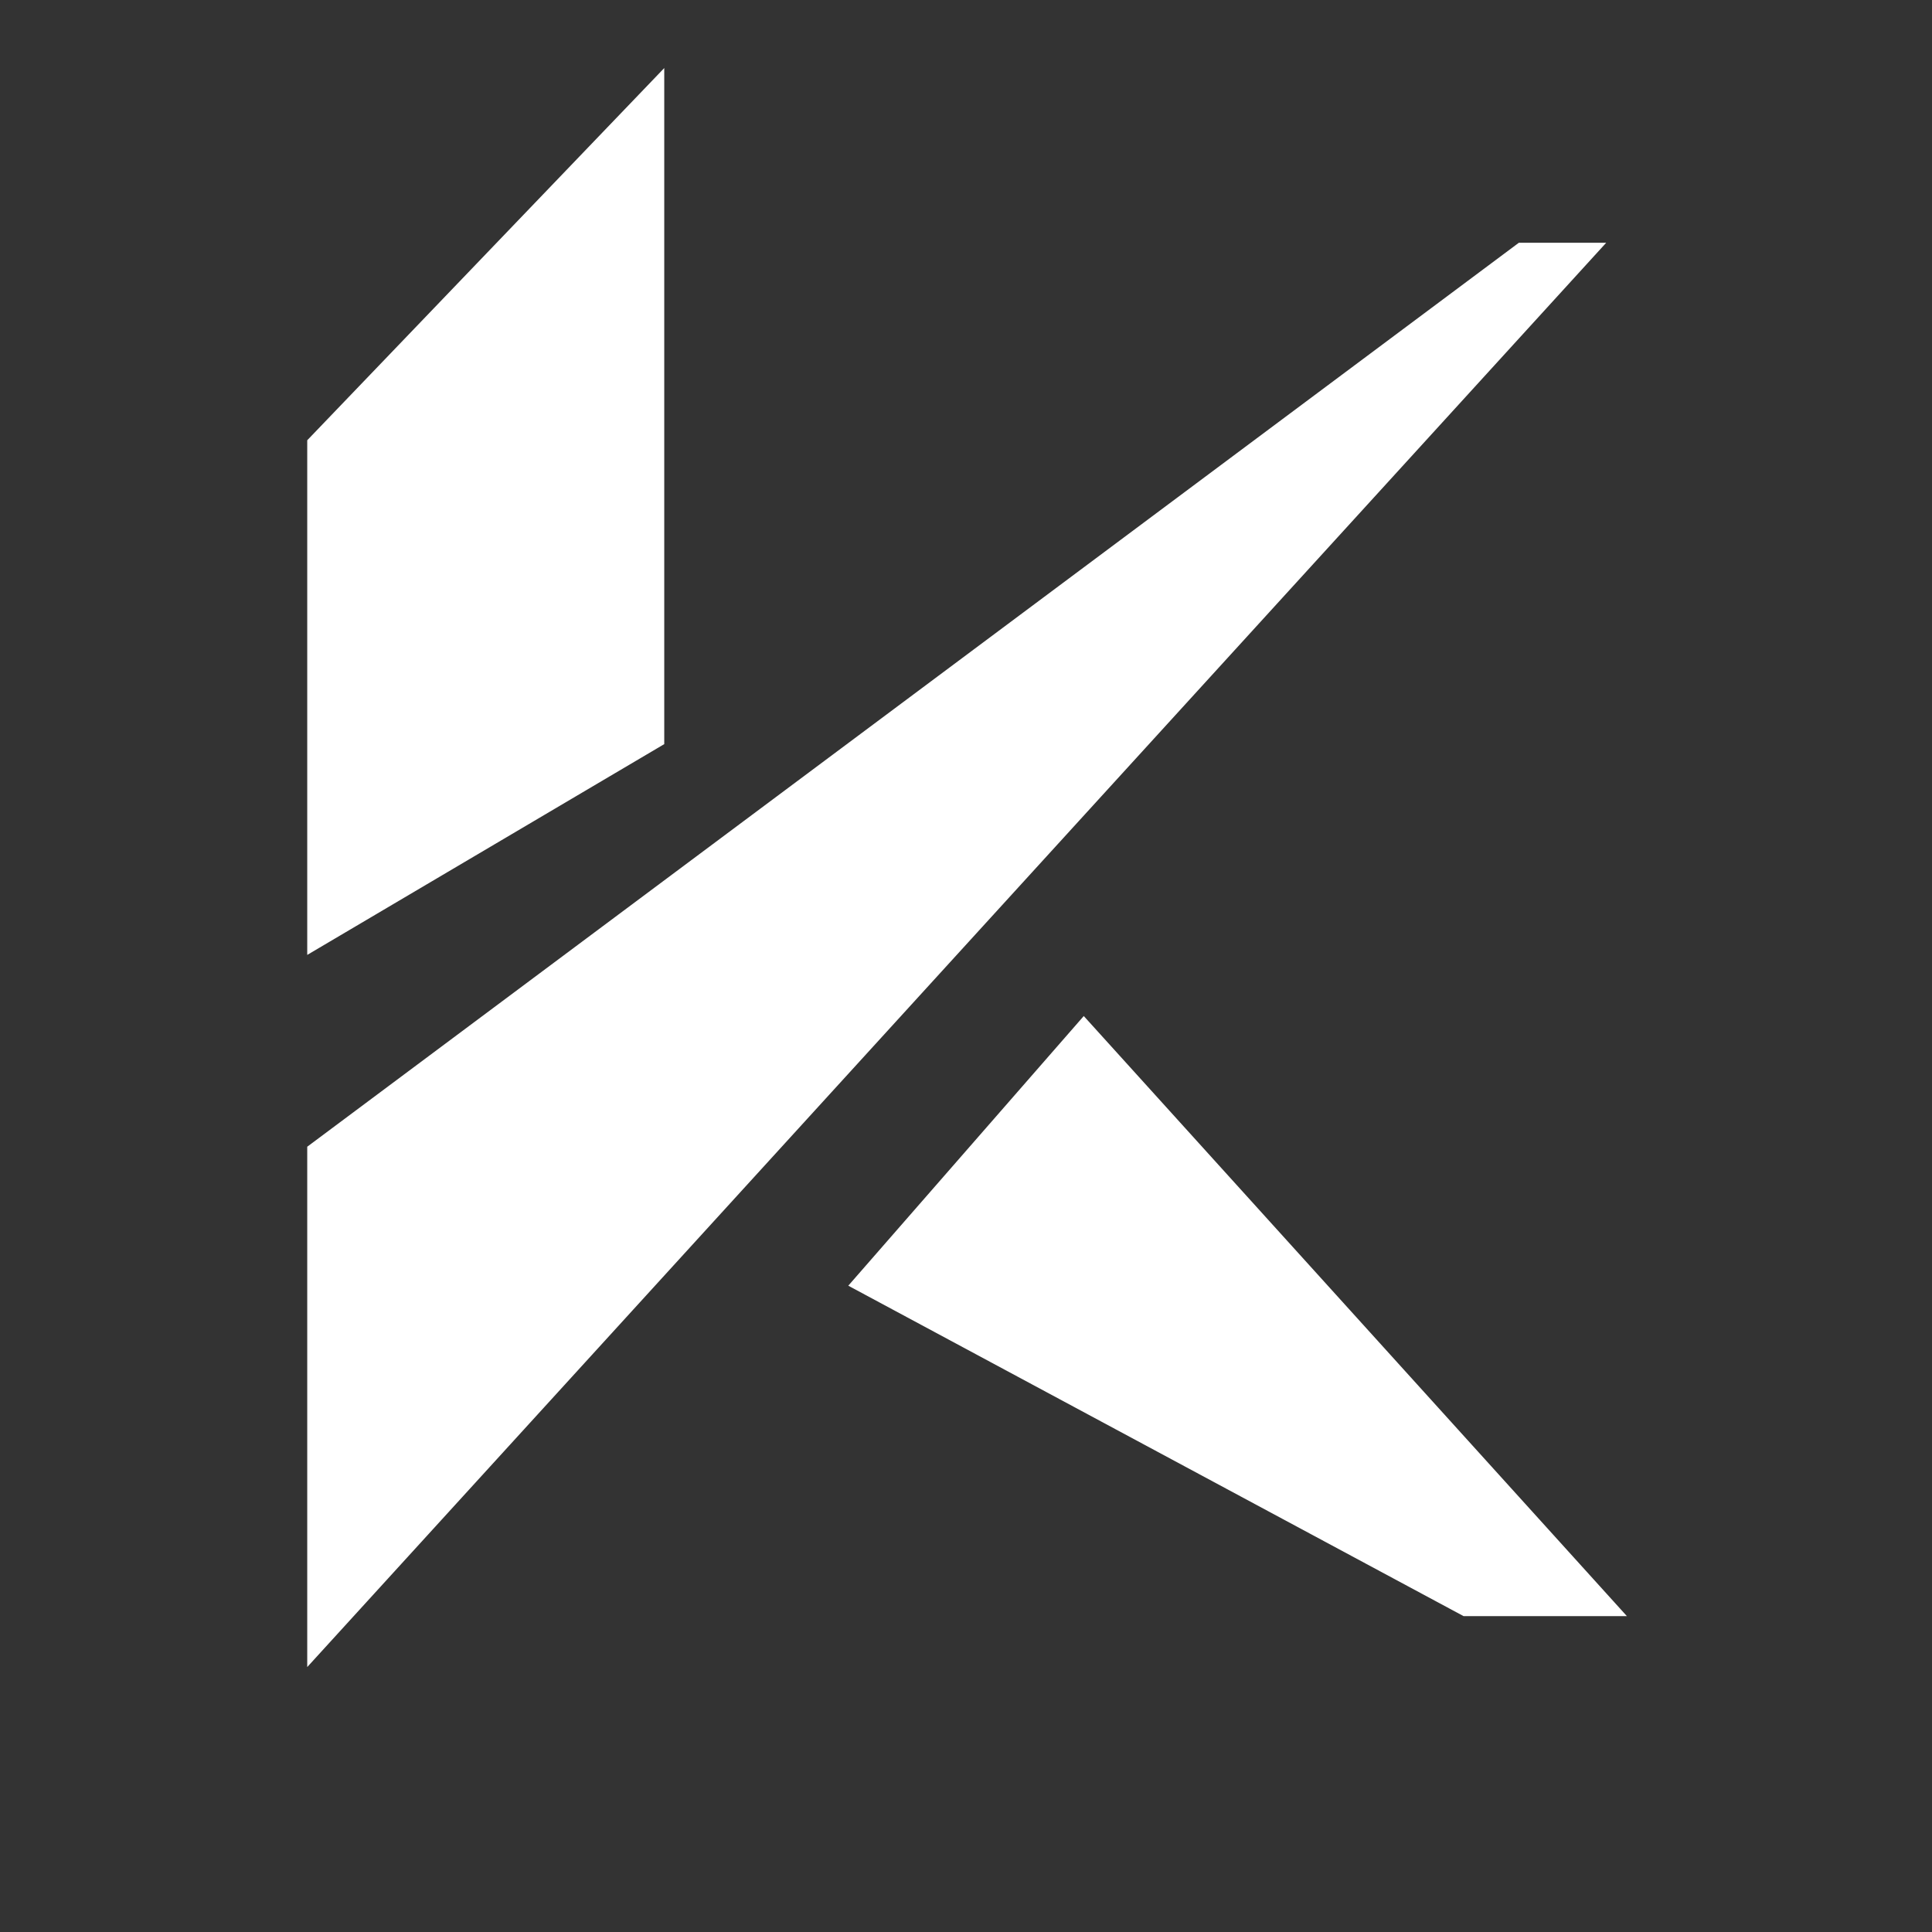
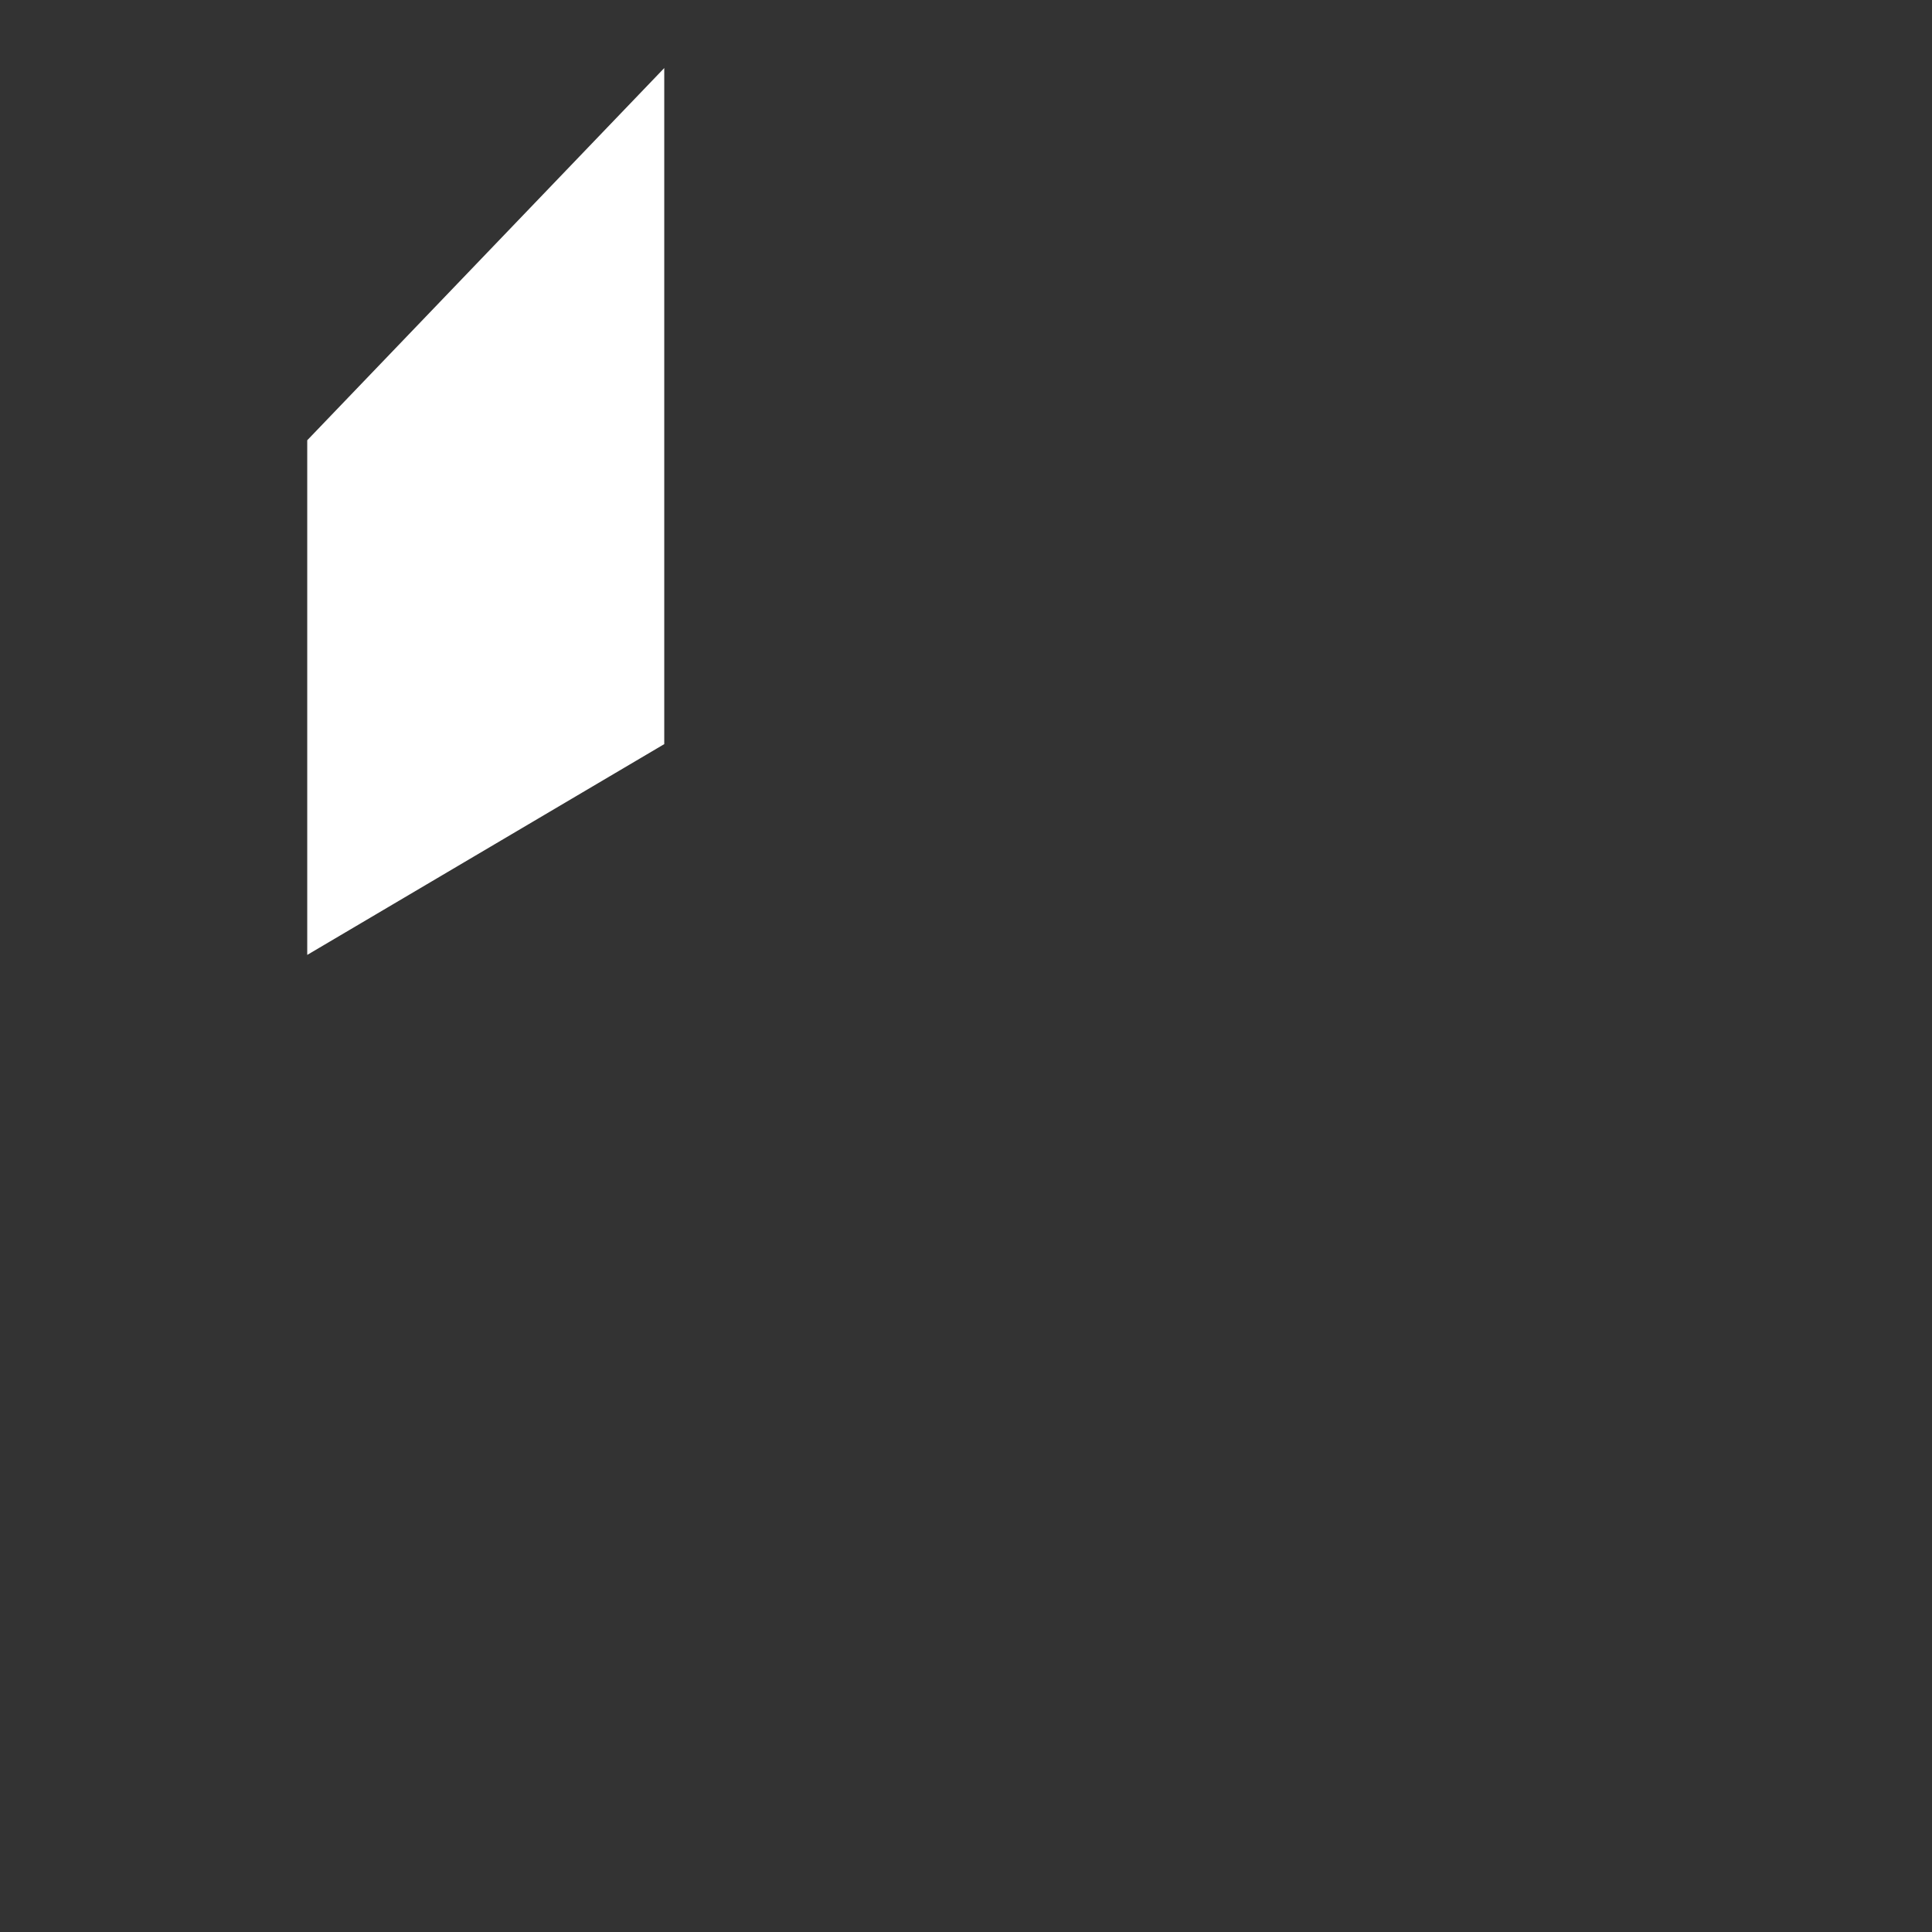
<svg xmlns="http://www.w3.org/2000/svg" version="1.2" viewBox="0 0 3000 3000" width="3000" height="3000">
  <rect x="0" y="0" width="3000" height="3000" fill="#333333" stroke="none" />
  <style>
		.s0 { fill: #ffffff } 
	</style>
  <g id="Layer 1">
    <g id="&lt;Group&gt;">
-       <path id="&lt;Path&gt;" class="s0" d="m477.07 1780.62l1881.37-1403.66h135.65l-2017.02 2211.64z" />
-       <path id="&lt;Path&gt;" class="s0" d="m1317.21 1996.42l365.65-418.73 843.38 931.83h-253.61z" />
      <path id="&lt;Path&gt;" class="s0" d="m477.07 1482.78l554.38-327.32v-1049.79l-554.38 577.97z" />
    </g>
  </g>
</svg>